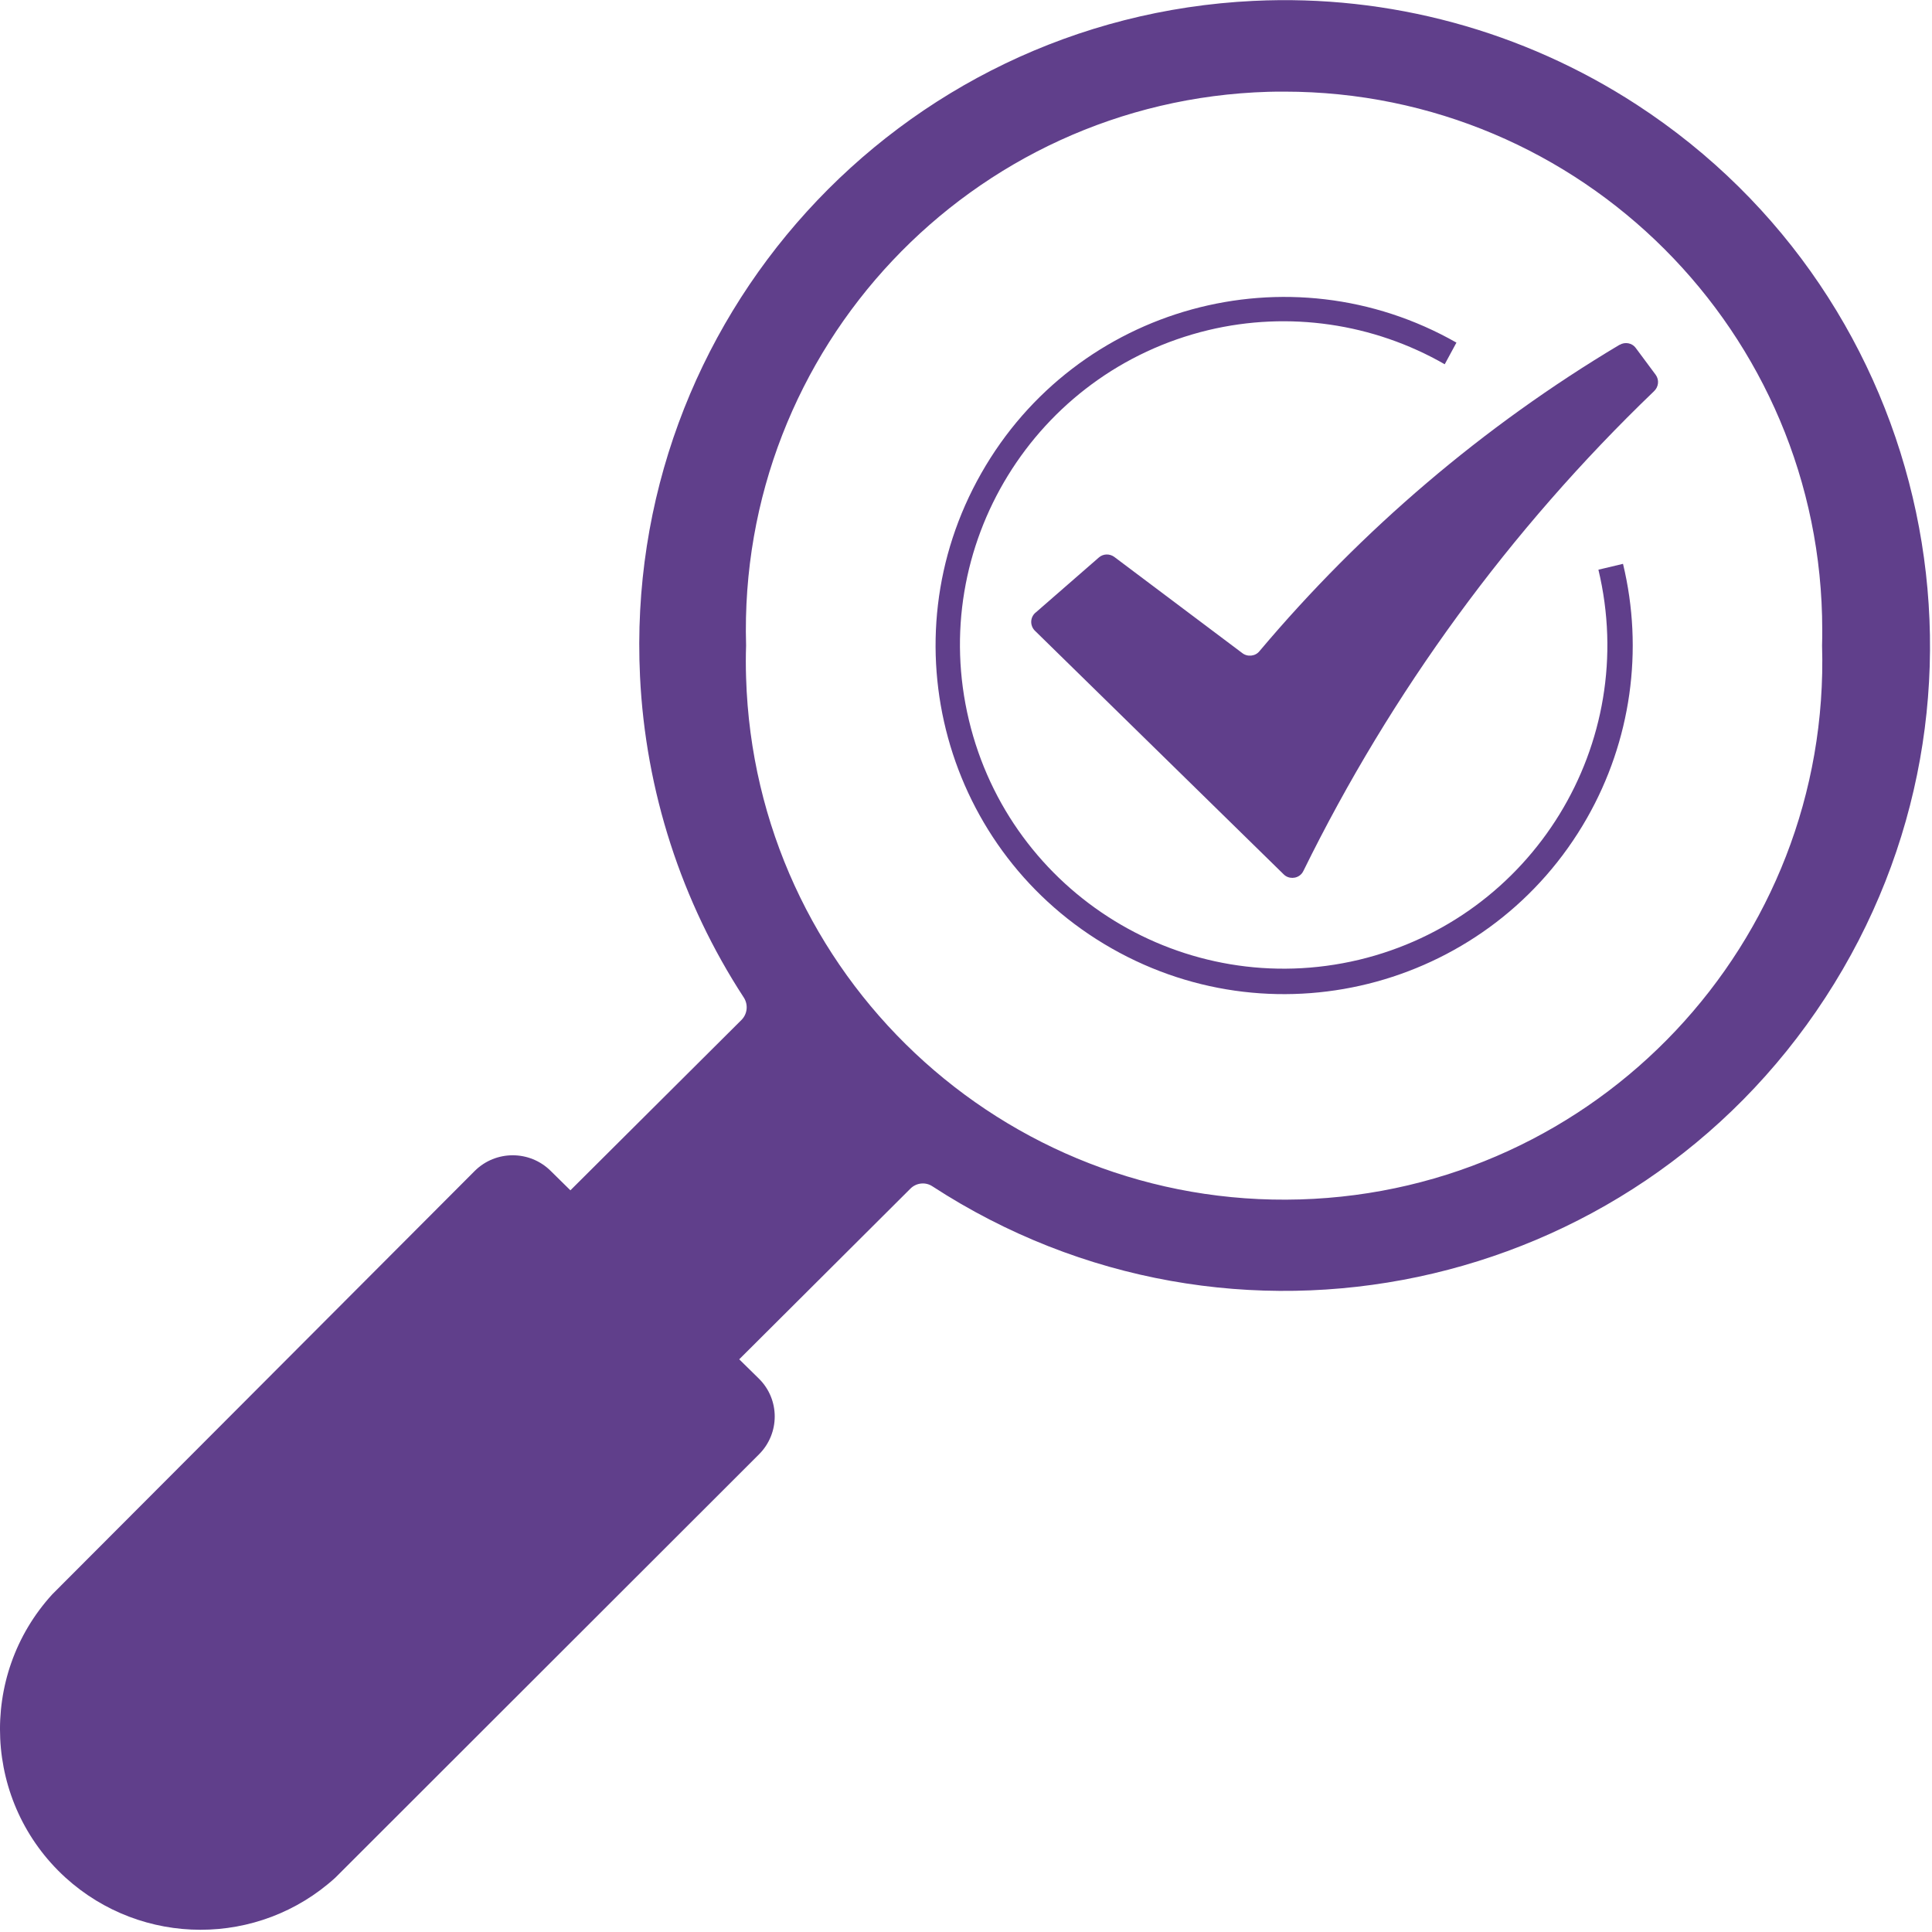
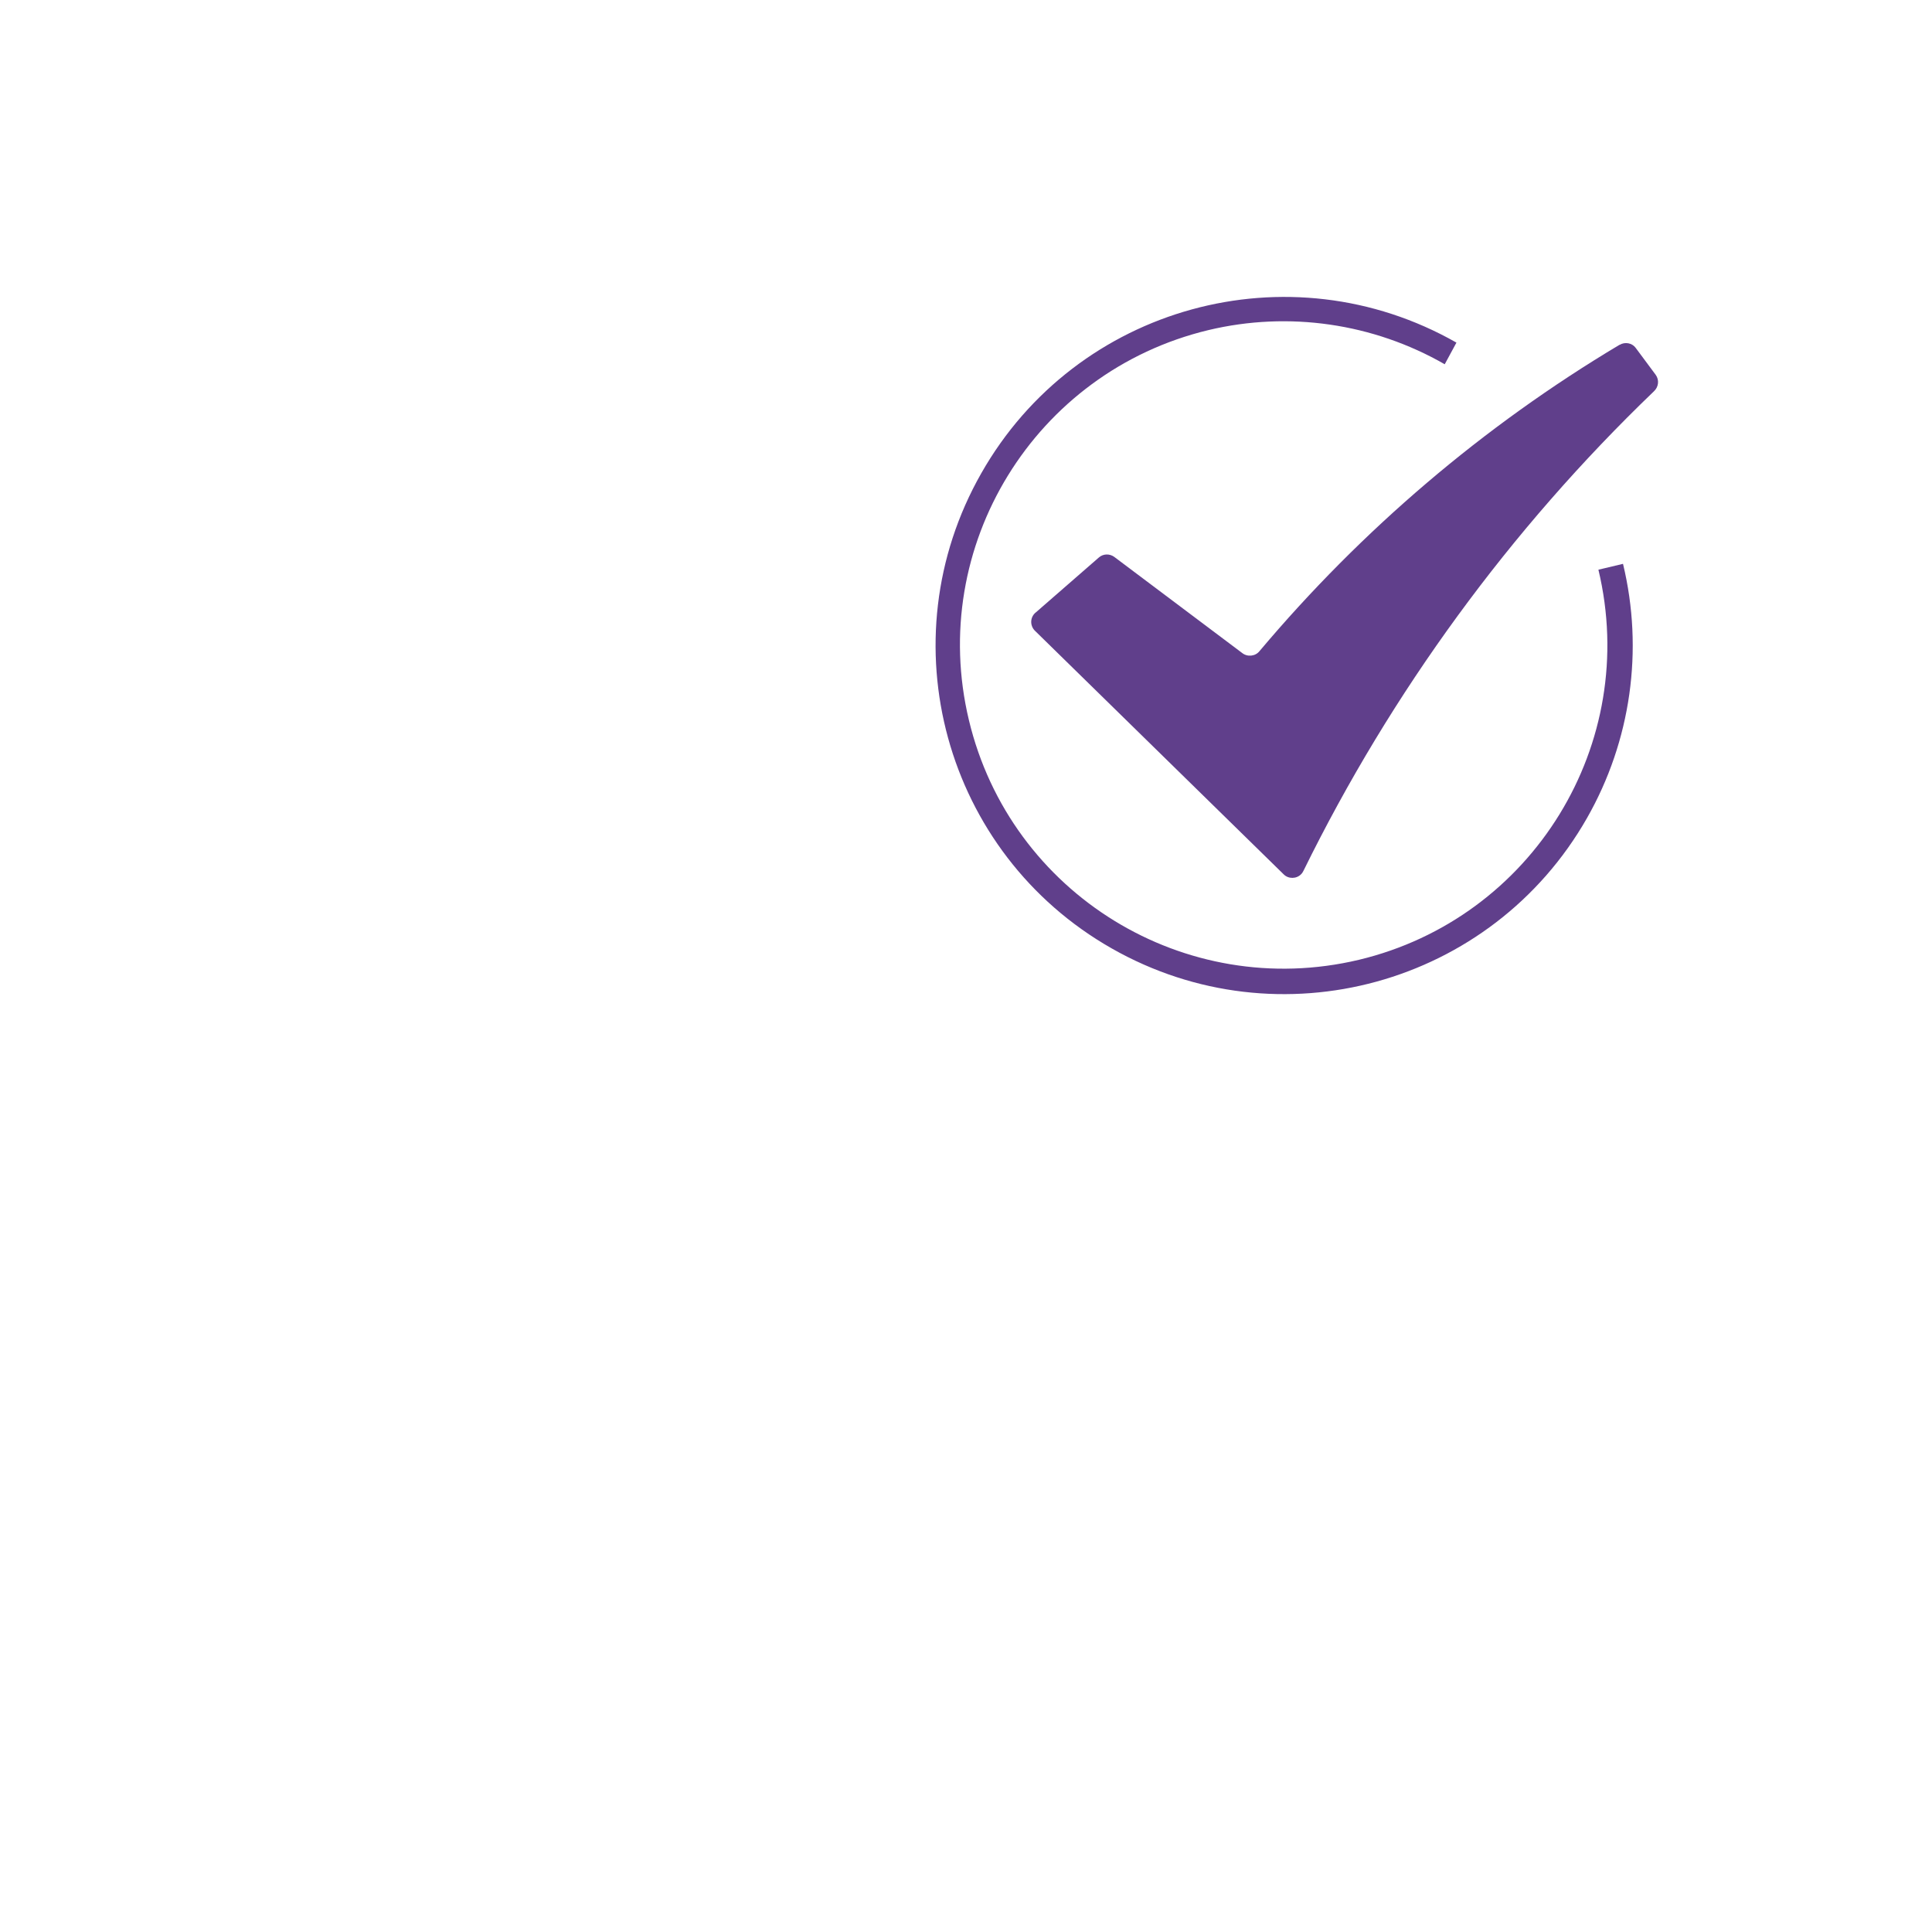
<svg xmlns="http://www.w3.org/2000/svg" fill="#000000" height="43.9" preserveAspectRatio="xMidYMid meet" version="1" viewBox="0.0 0.0 43.9 43.9" width="43.9" zoomAndPan="magnify">
  <defs>
    <clipPath id="a">
-       <path d="M 0 0 L 43.859 0 L 43.859 43.852 L 0 43.852 Z M 0 0" />
-     </clipPath>
+       </clipPath>
  </defs>
  <g>
    <g clip-path="url(#a)" id="change1_3">
-       <path d="M 29.18 2.082 C 35.934 2.082 41.406 7.559 41.406 14.312 C 41.406 14.43 41.406 14.551 41.402 14.668 C 41.602 21.418 36.293 27.055 29.539 27.254 C 22.789 27.453 17.156 22.145 16.953 15.395 C 16.945 15.152 16.945 14.91 16.953 14.668 C 16.758 7.918 22.066 2.285 28.82 2.086 C 28.938 2.082 29.059 2.082 29.18 2.082 Z M 28.484 0.02 C 20.395 0.41 14.152 7.281 14.543 15.371 C 14.668 17.969 15.48 20.488 16.902 22.668 C 17.004 22.828 16.984 23.035 16.852 23.172 L 12.961 27.047 L 12.512 26.605 C 12.035 26.133 11.266 26.133 10.789 26.605 L 1.188 36.227 C -0.508 38.086 -0.371 40.969 1.488 42.664 C 3.227 44.242 5.879 44.246 7.617 42.668 L 17.246 33.047 C 17.723 32.57 17.723 31.801 17.246 31.328 L 16.797 30.887 L 20.688 27.008 C 20.82 26.875 21.031 26.852 21.188 26.957 C 27.977 31.375 37.059 29.453 41.477 22.668 C 45.898 15.883 43.977 6.797 37.191 2.379 C 34.609 0.699 31.562 -0.129 28.488 0.02 L 28.484 0.02" fill="#603f8b" />
+       <path d="M 29.18 2.082 C 35.934 2.082 41.406 7.559 41.406 14.312 C 41.406 14.43 41.406 14.551 41.402 14.668 C 41.602 21.418 36.293 27.055 29.539 27.254 C 22.789 27.453 17.156 22.145 16.953 15.395 C 16.945 15.152 16.945 14.91 16.953 14.668 C 16.758 7.918 22.066 2.285 28.82 2.086 C 28.938 2.082 29.059 2.082 29.18 2.082 Z M 28.484 0.02 C 20.395 0.41 14.152 7.281 14.543 15.371 C 14.668 17.969 15.48 20.488 16.902 22.668 C 17.004 22.828 16.984 23.035 16.852 23.172 L 12.512 26.605 C 12.035 26.133 11.266 26.133 10.789 26.605 L 1.188 36.227 C -0.508 38.086 -0.371 40.969 1.488 42.664 C 3.227 44.242 5.879 44.246 7.617 42.668 L 17.246 33.047 C 17.723 32.57 17.723 31.801 17.246 31.328 L 16.797 30.887 L 20.688 27.008 C 20.82 26.875 21.031 26.852 21.188 26.957 C 27.977 31.375 37.059 29.453 41.477 22.668 C 45.898 15.883 43.977 6.797 37.191 2.379 C 34.609 0.699 31.562 -0.129 28.488 0.02 L 28.484 0.02" fill="#603f8b" />
    </g>
    <g id="change1_1">
      <path d="M 36.797 7.836 C 33.703 9.684 30.945 12.035 28.621 14.793 C 28.527 14.914 28.344 14.934 28.223 14.836 L 25.316 12.652 C 25.211 12.578 25.07 12.582 24.973 12.664 L 23.543 13.91 C 23.418 14.004 23.395 14.18 23.492 14.305 C 23.496 14.312 23.504 14.316 23.508 14.324 L 29.168 19.867 C 29.277 19.977 29.461 19.973 29.566 19.863 C 29.59 19.84 29.602 19.816 29.617 19.789 C 31.617 15.719 34.312 12.031 37.582 8.891 C 37.688 8.793 37.707 8.633 37.621 8.516 L 37.168 7.906 C 37.086 7.793 36.926 7.762 36.801 7.836 L 36.797 7.836" fill="#603f8b" />
    </g>
    <g id="change1_2">
      <path d="M 32.828 8.277 L 33.094 7.785 C 29.293 5.621 24.457 6.949 22.297 10.754 C 20.133 14.555 21.461 19.391 25.262 21.551 C 29.066 23.715 33.898 22.387 36.062 18.586 C 37.059 16.836 37.352 14.77 36.879 12.812 L 36.32 12.945 C 37.266 16.898 34.828 20.863 30.879 21.809 C 26.926 22.75 22.961 20.316 22.016 16.363 C 21.07 12.414 23.512 8.445 27.461 7.5 C 29.281 7.066 31.203 7.344 32.828 8.277" fill="#603f8b" />
    </g>
  </g>
</svg>